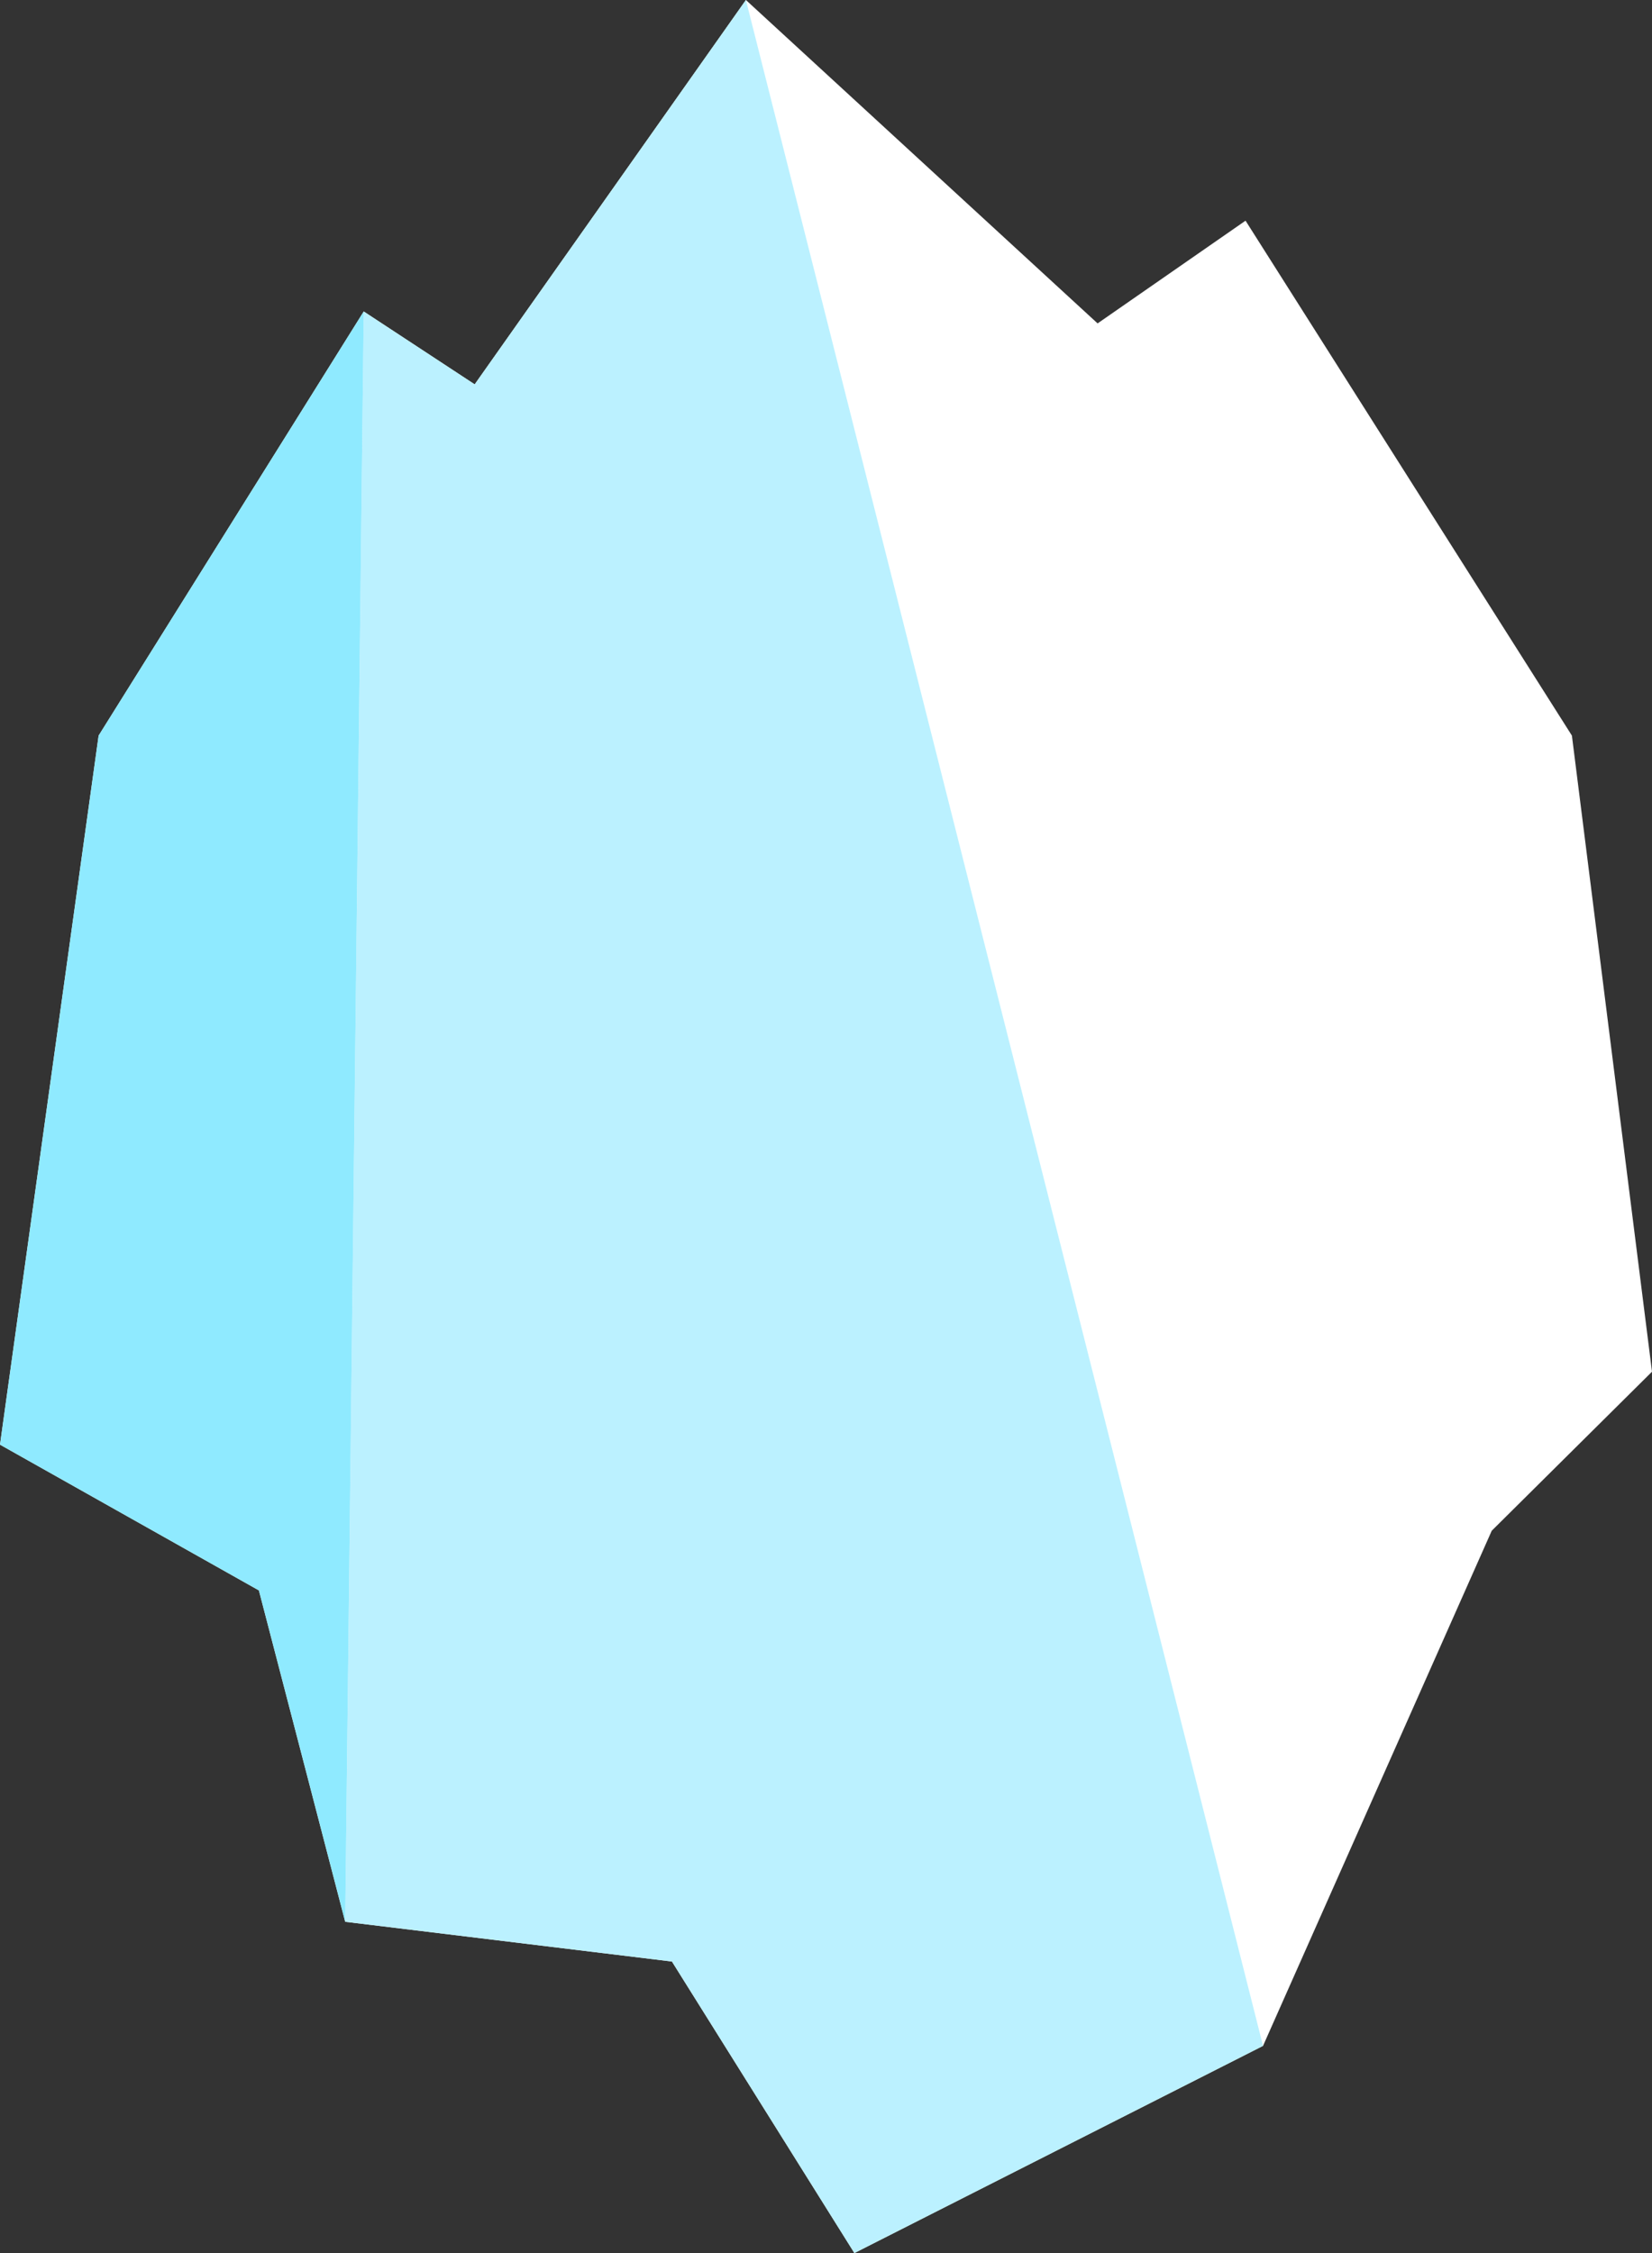
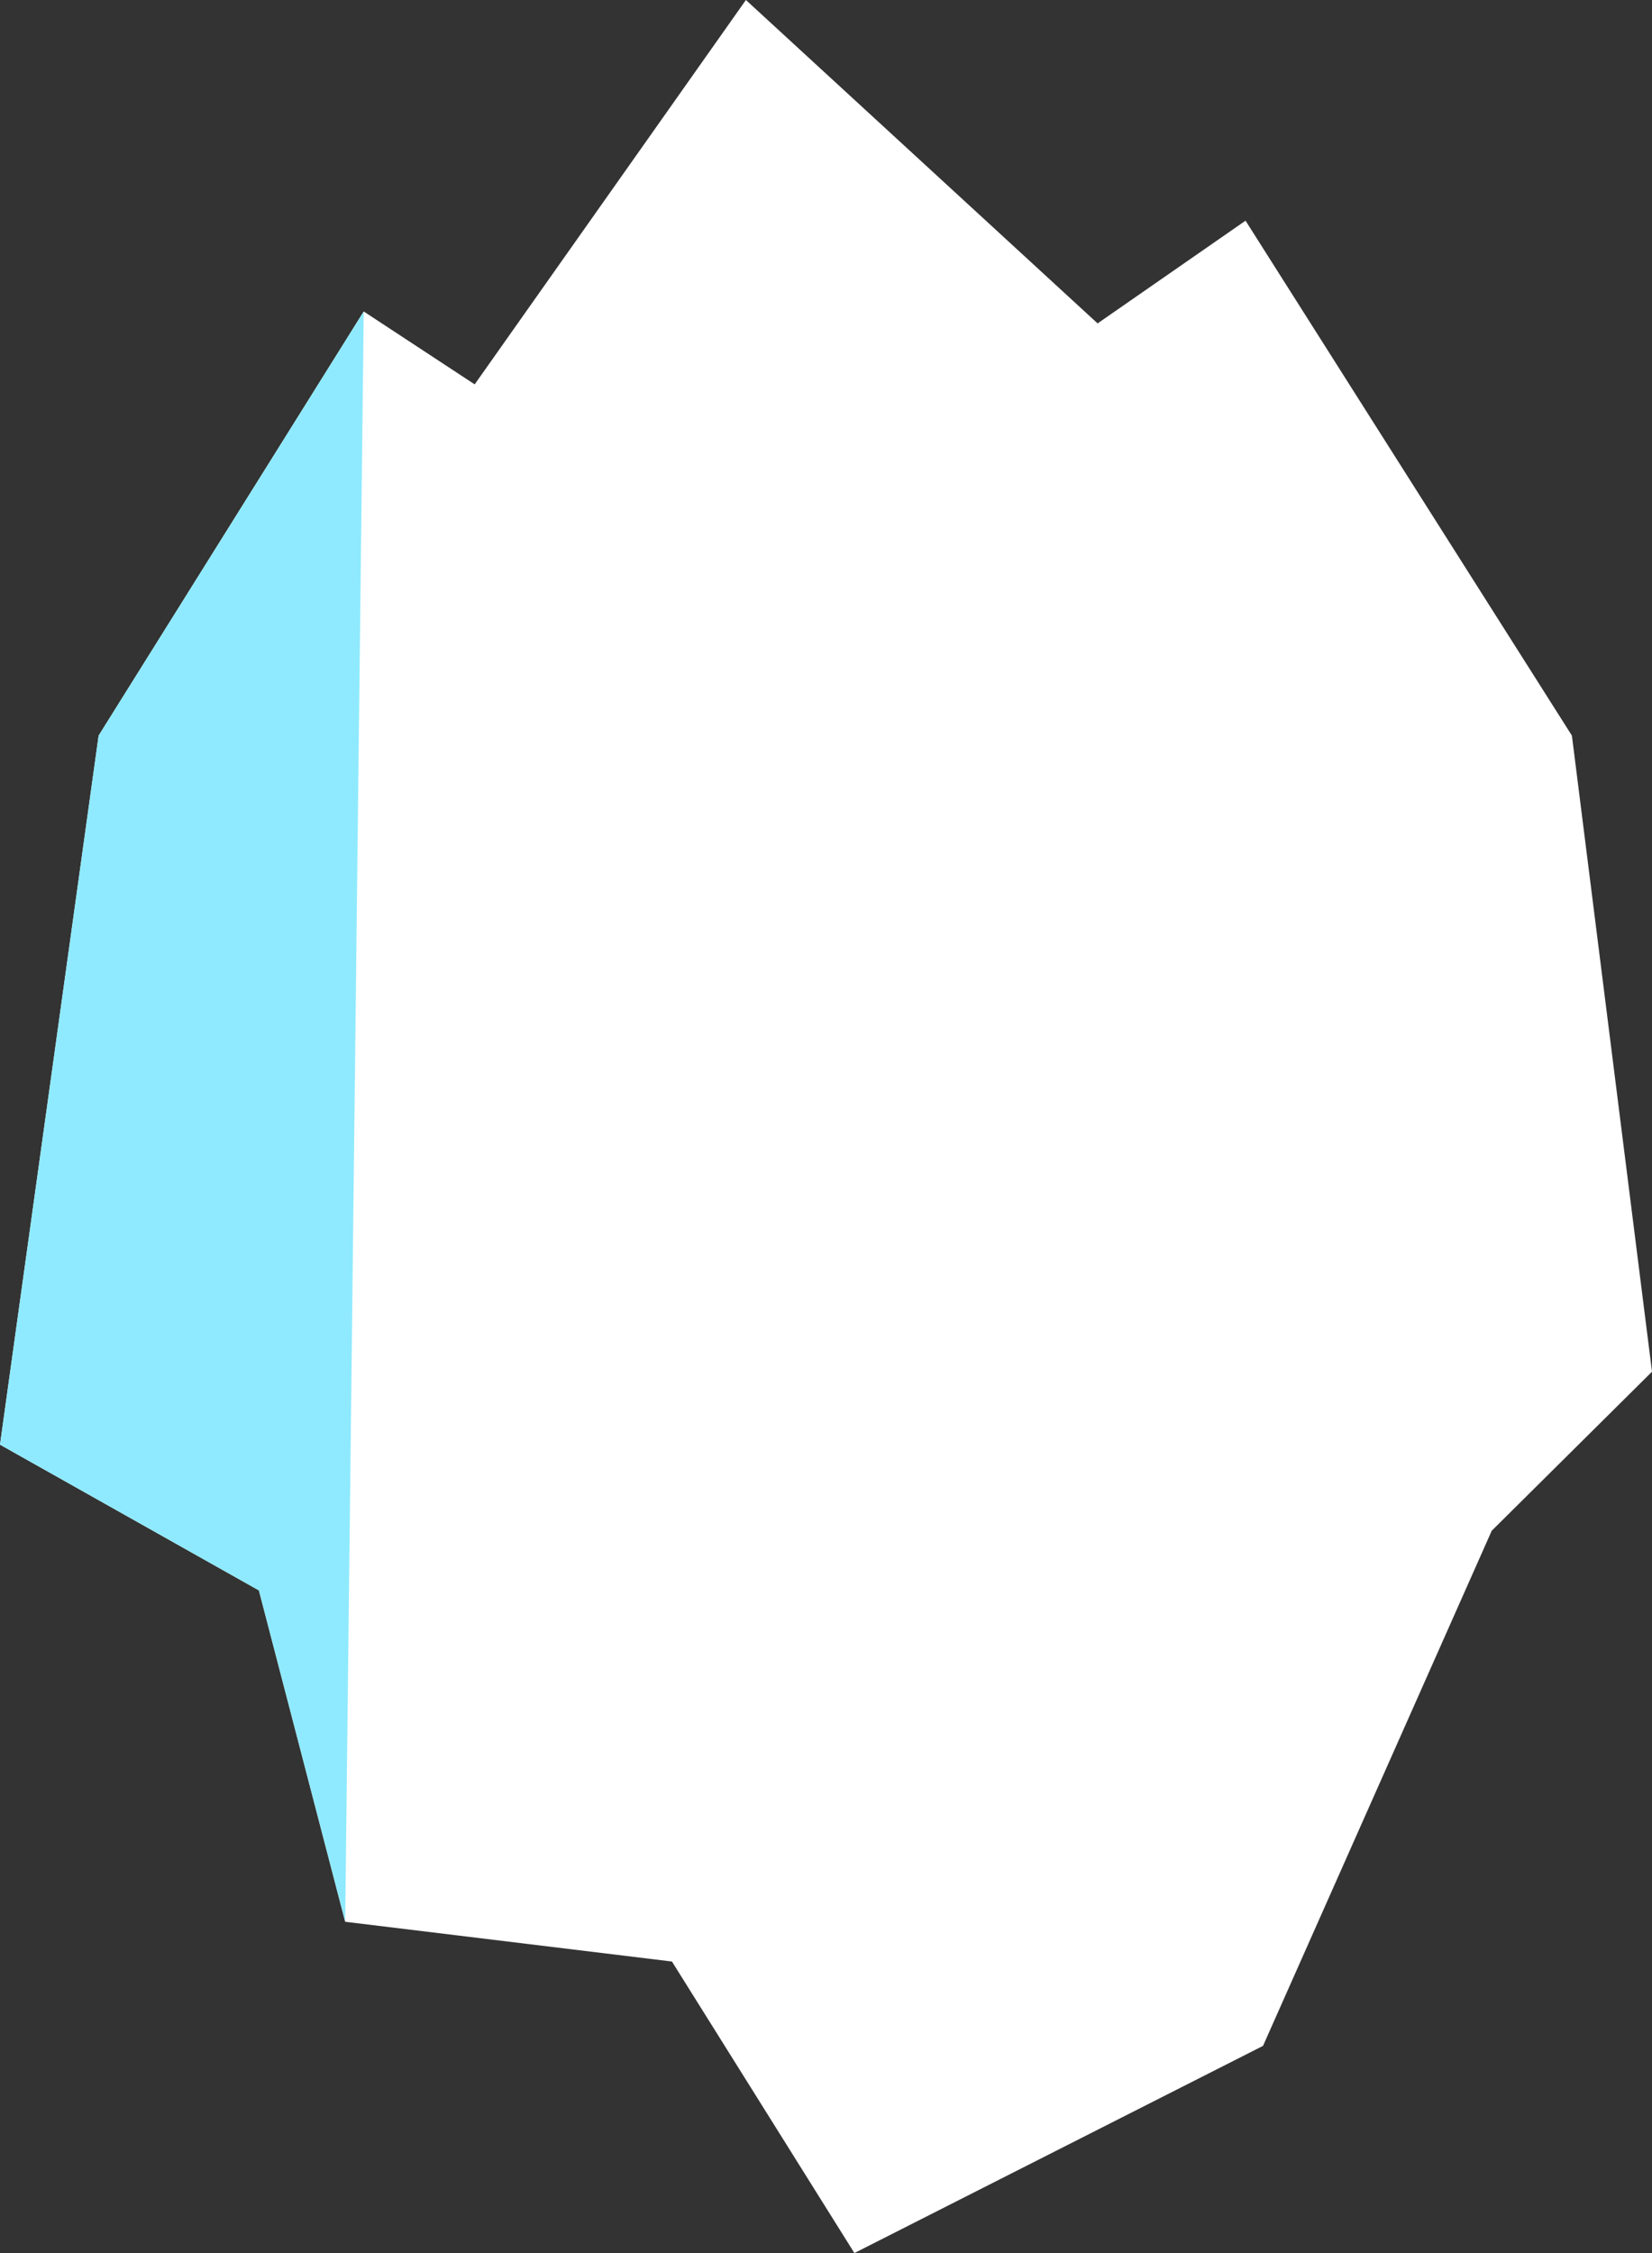
<svg xmlns="http://www.w3.org/2000/svg" width="220" height="300" viewBox="0 0 220 300" fill="none">
  <rect x="0" y="0" width="220" height="300" fill="#333333" stroke="none" />
  <g clip-path="url(#clip0_7534_9400)">
    <path d="M13.134 97.947L48.438 41.475L63.214 51.18L99.333 0L146.169 43.062L165.871 29.384L209.333 97.947L220 182.644L198.657 203.821L168.199 272.413L113.781 300L89.483 261.181L45.97 255.889L34.478 211.768L0 192.359L13.134 97.947Z" fill="white" />
-     <path d="M99.333 0L168.199 272.413L113.781 300L89.483 261.181L45.97 255.889L48.438 41.475L63.214 51.18L99.333 0Z" fill="#BBF1FF" />
    <path d="M48.438 41.475L13.134 97.947L0 192.359L34.478 211.768L45.97 255.889L48.438 41.475Z" fill="#8FEAFF" />
  </g>
  <defs>
    <clipPath id="clip0_7534_9400">
      <rect width="220" height="300" fill="white" />
    </clipPath>
  </defs>
</svg>